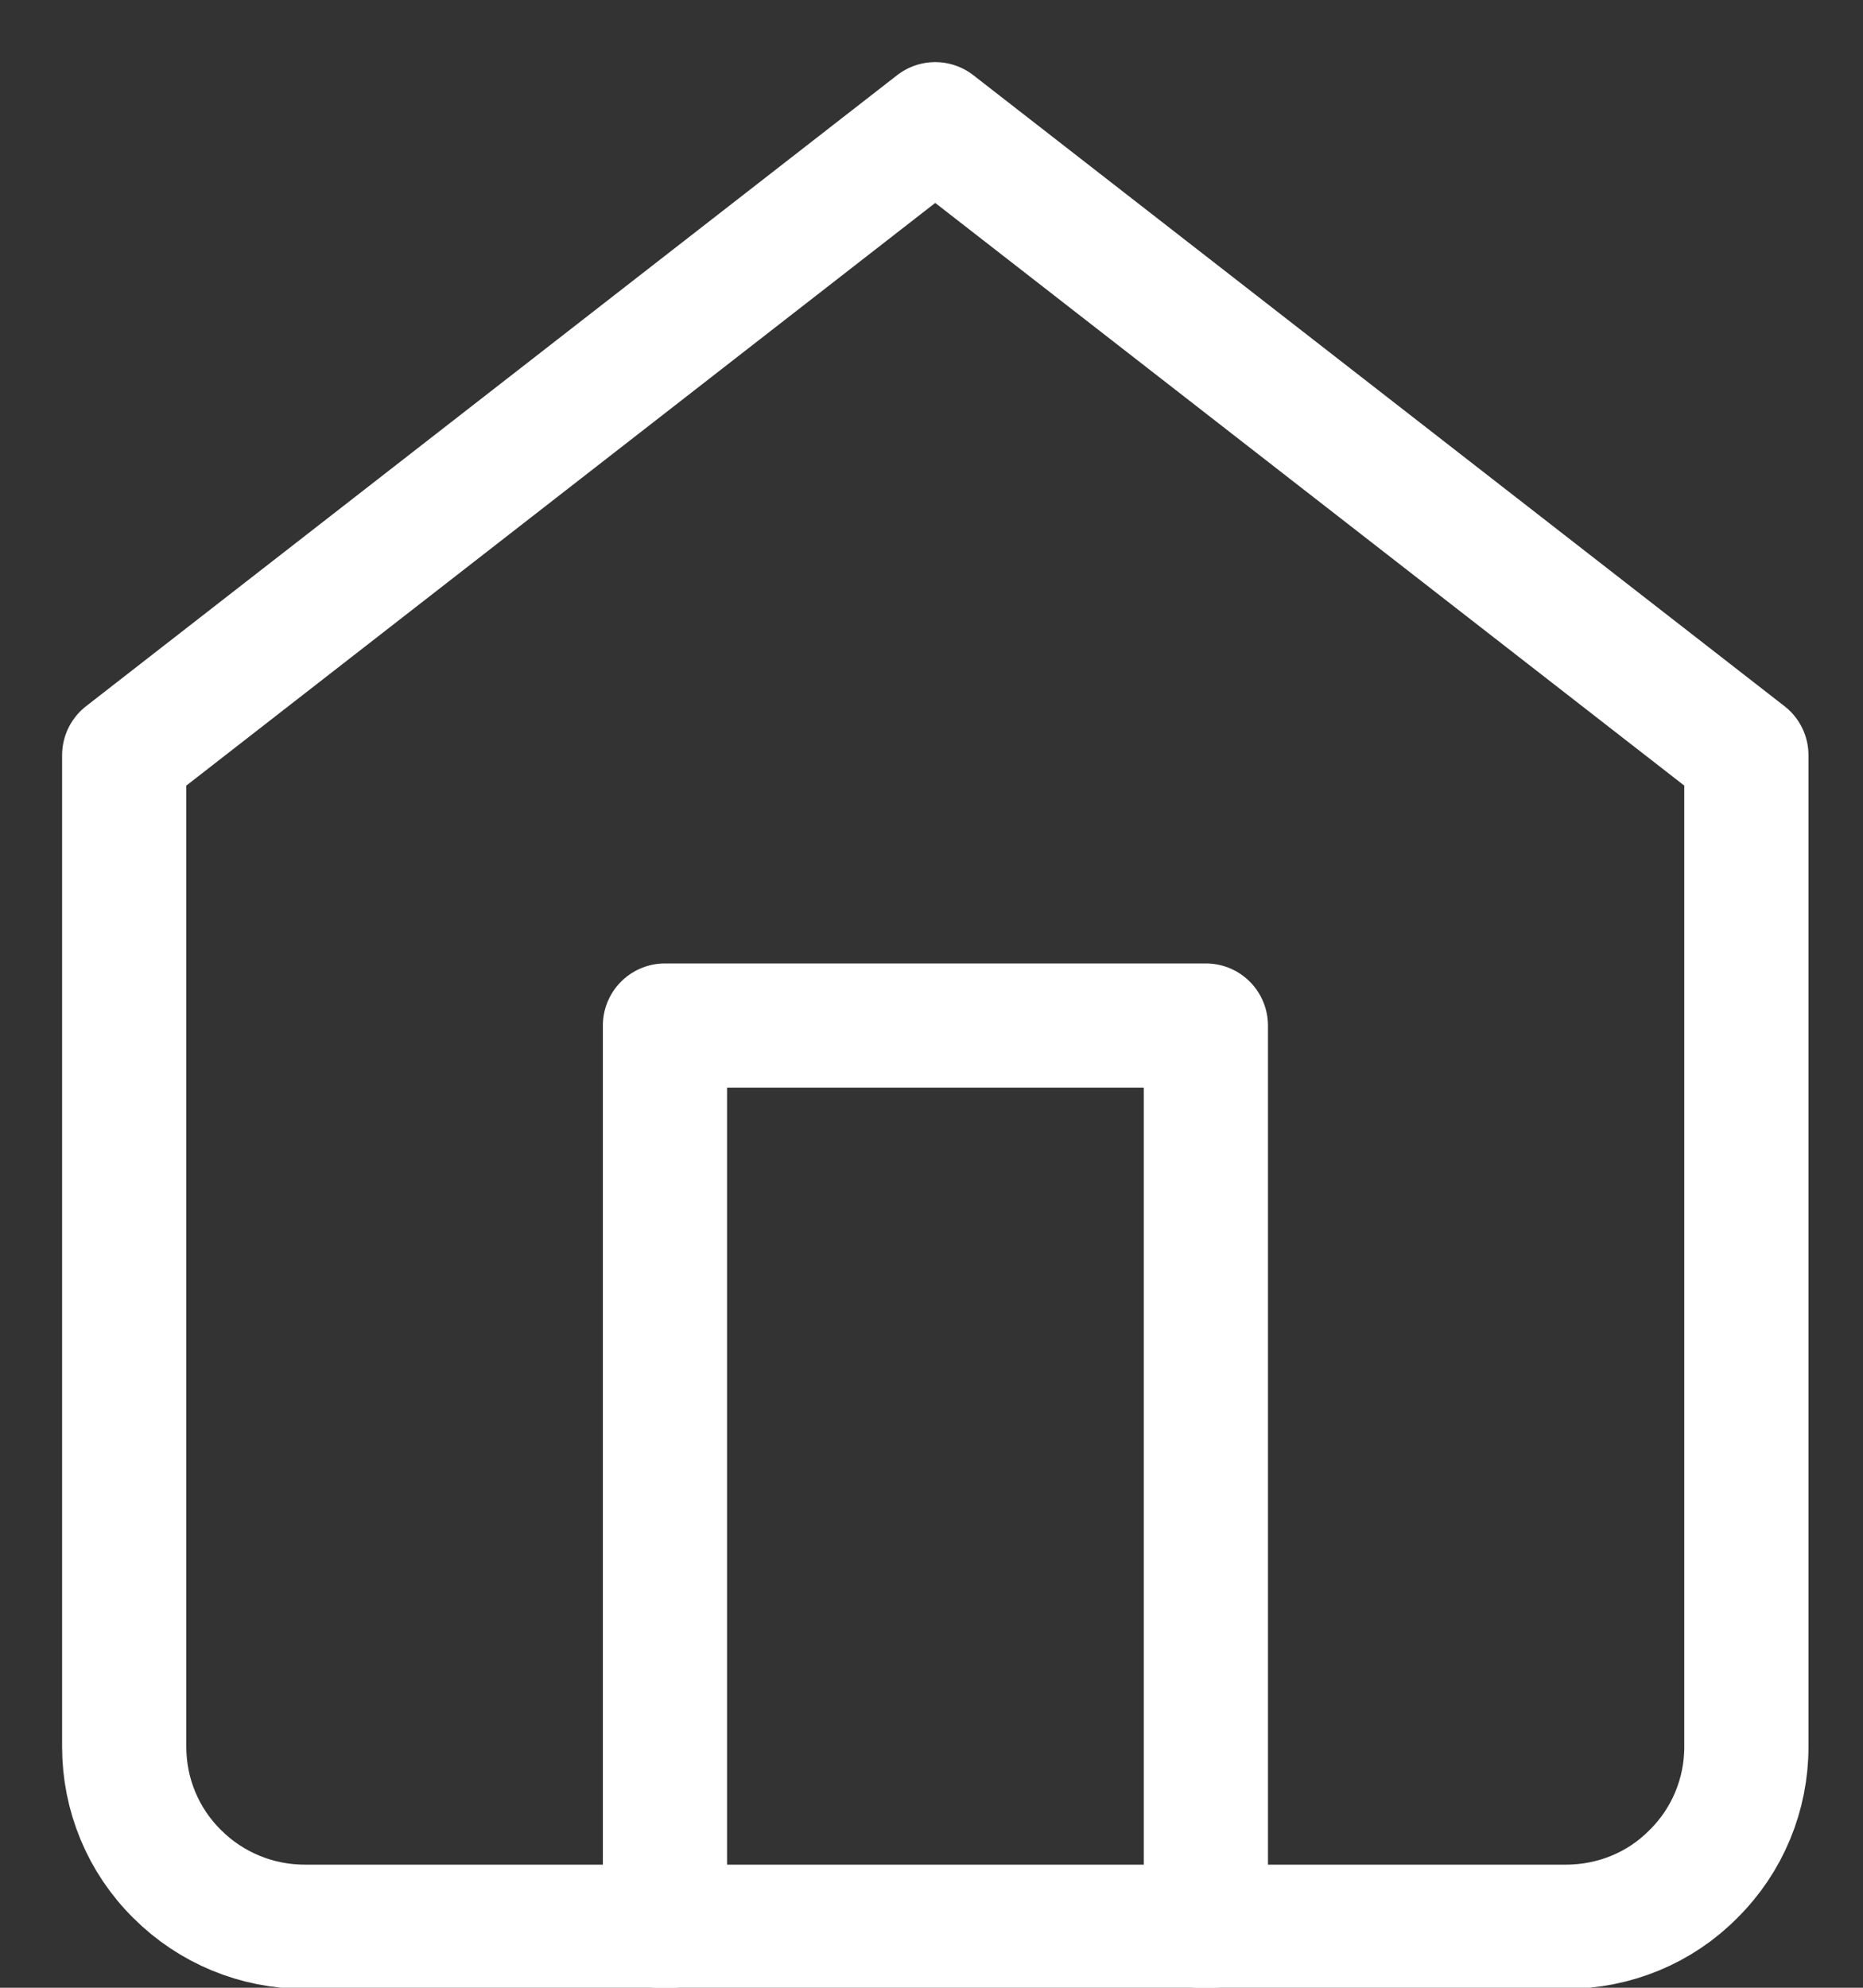
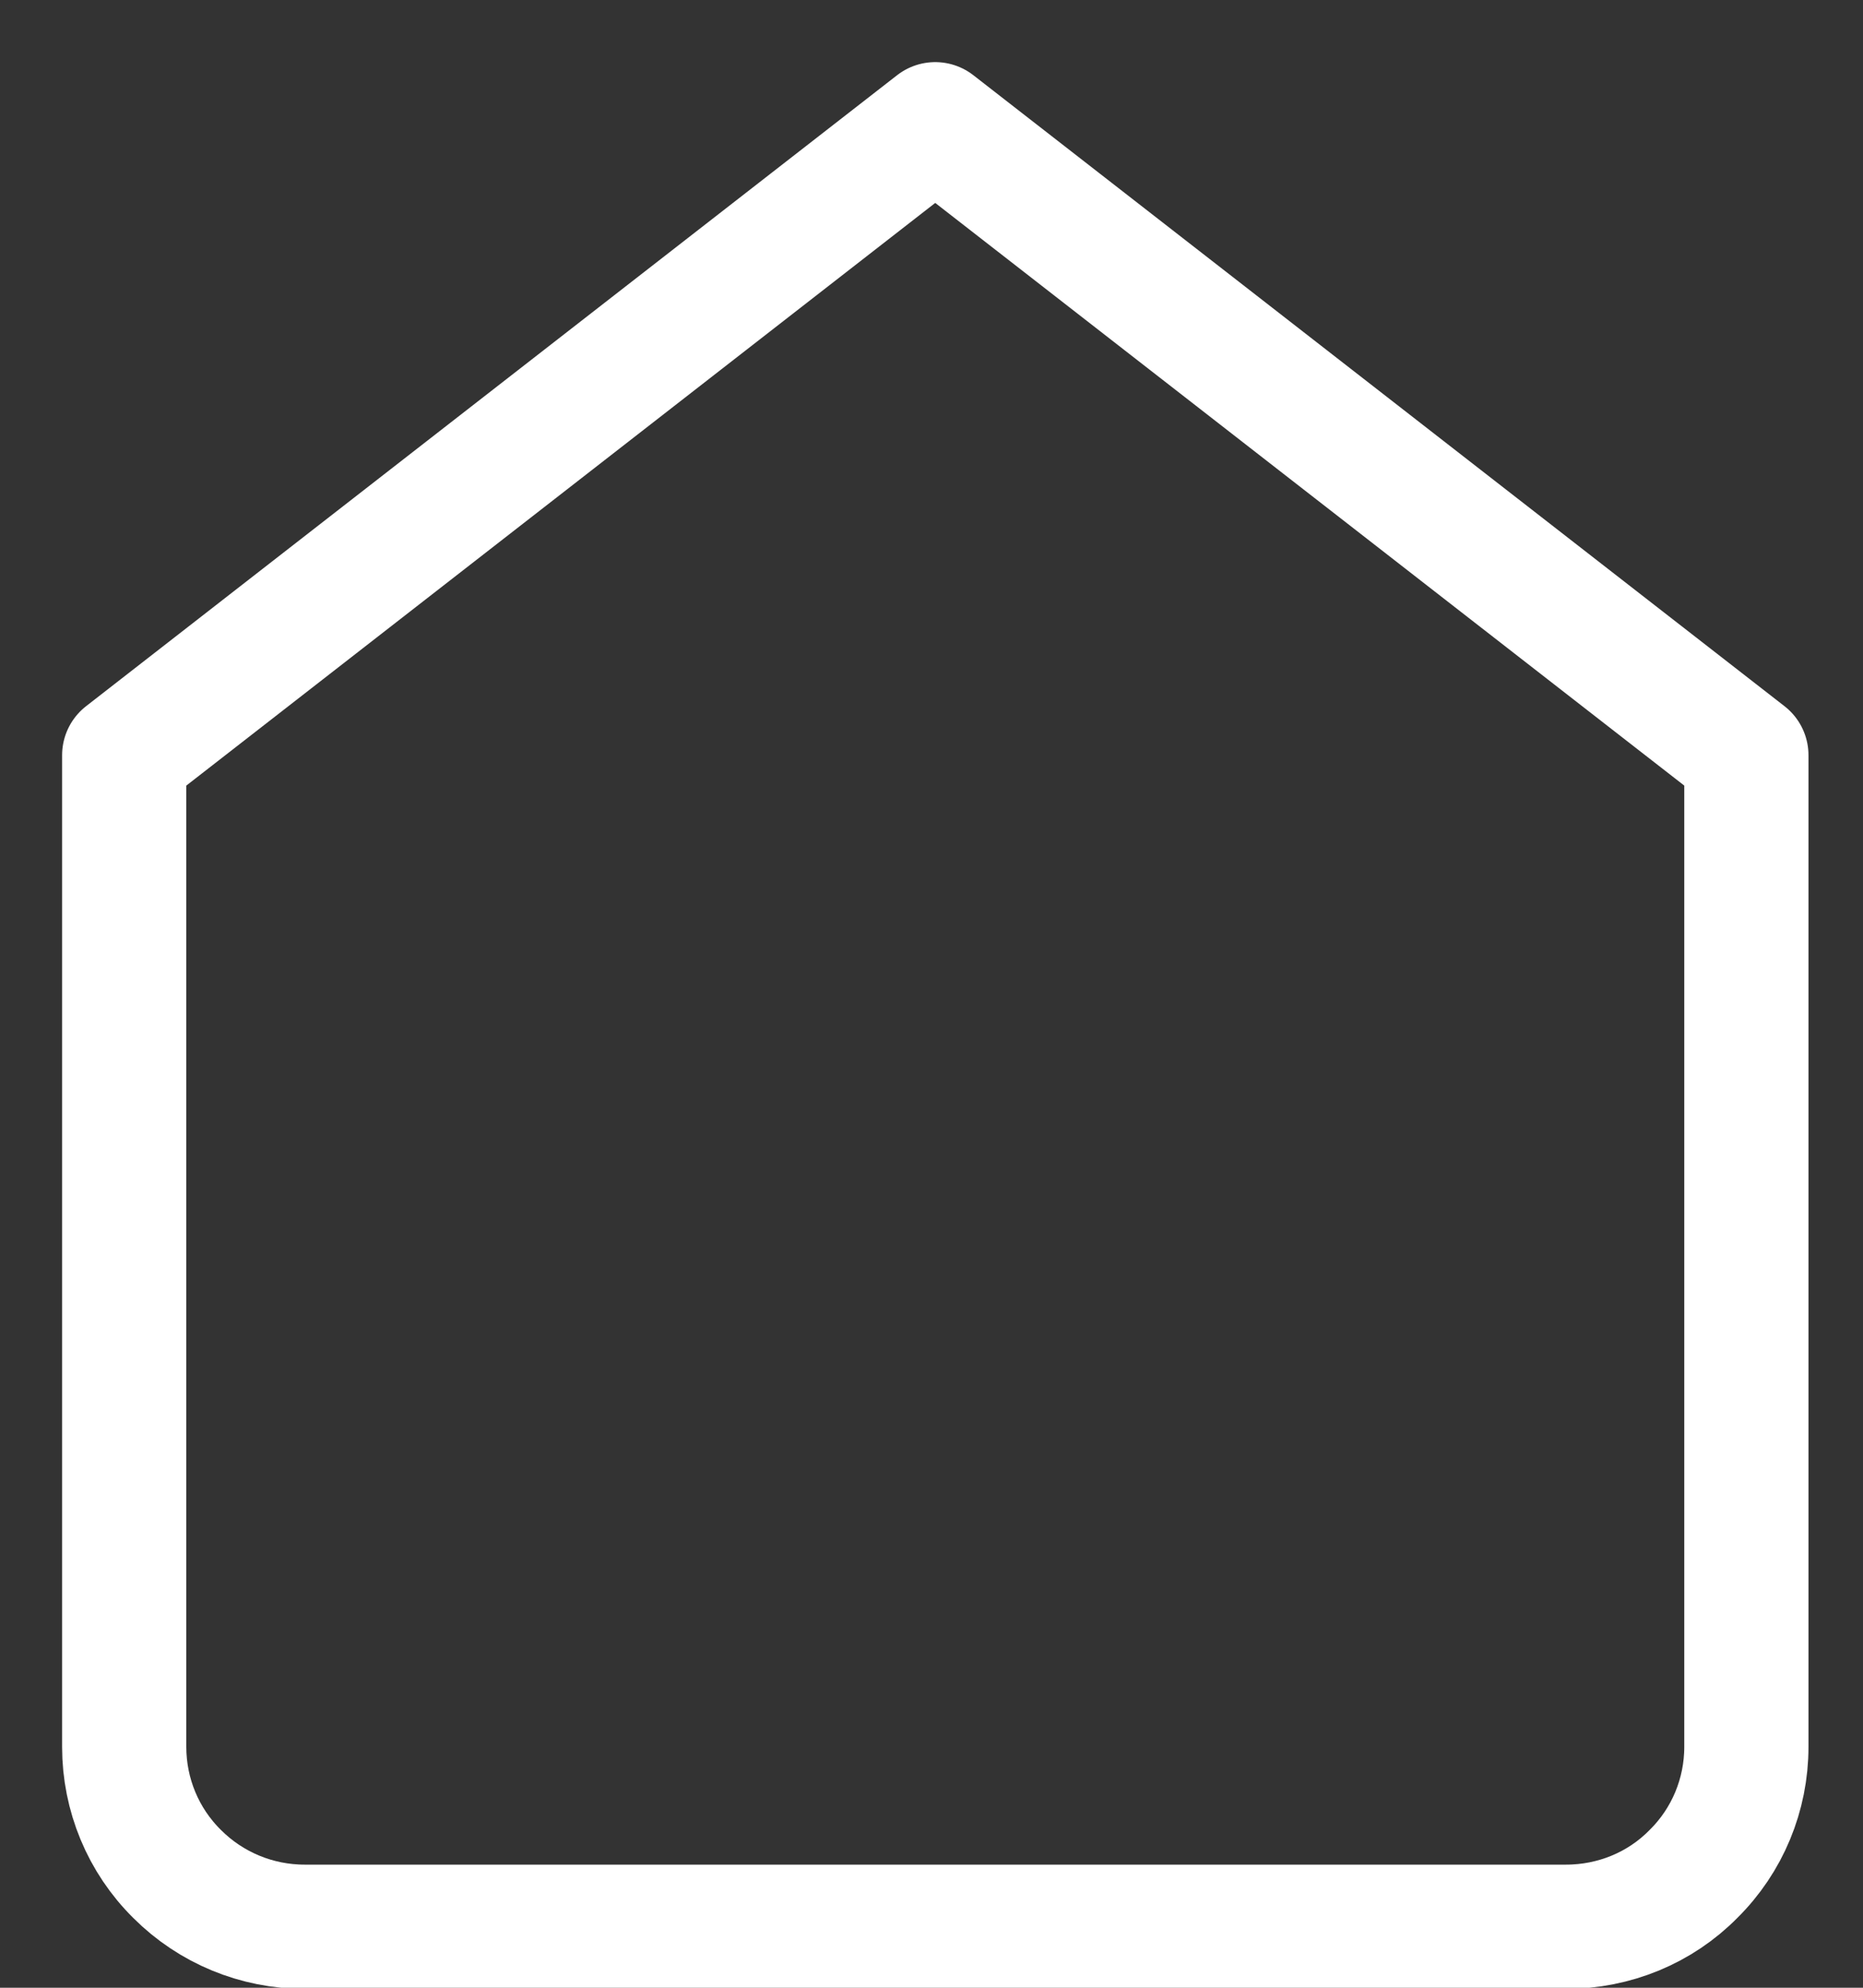
<svg xmlns="http://www.w3.org/2000/svg" width="15" height="16" viewBox="0 0 15 16" fill="none">
  <rect x="0" y="0" width="15" height="16" fill="#333333" stroke="none" />
  <path d="M1 6.079L7.53 1L14.061 6.079V14.061C14.061 14.445 13.909 14.814 13.634 15.085C13.366 15.357 12.997 15.509 12.609 15.509H2.452C2.068 15.509 1.699 15.357 1.427 15.085C1.152 14.814 1 14.445 1 14.061V6.079Z" stroke="white" stroke-linecap="round" stroke-linejoin="round" />
-   <path d="M5.354 15.509V8.255H9.709V15.509" stroke="white" stroke-linecap="round" stroke-linejoin="round" />
</svg>